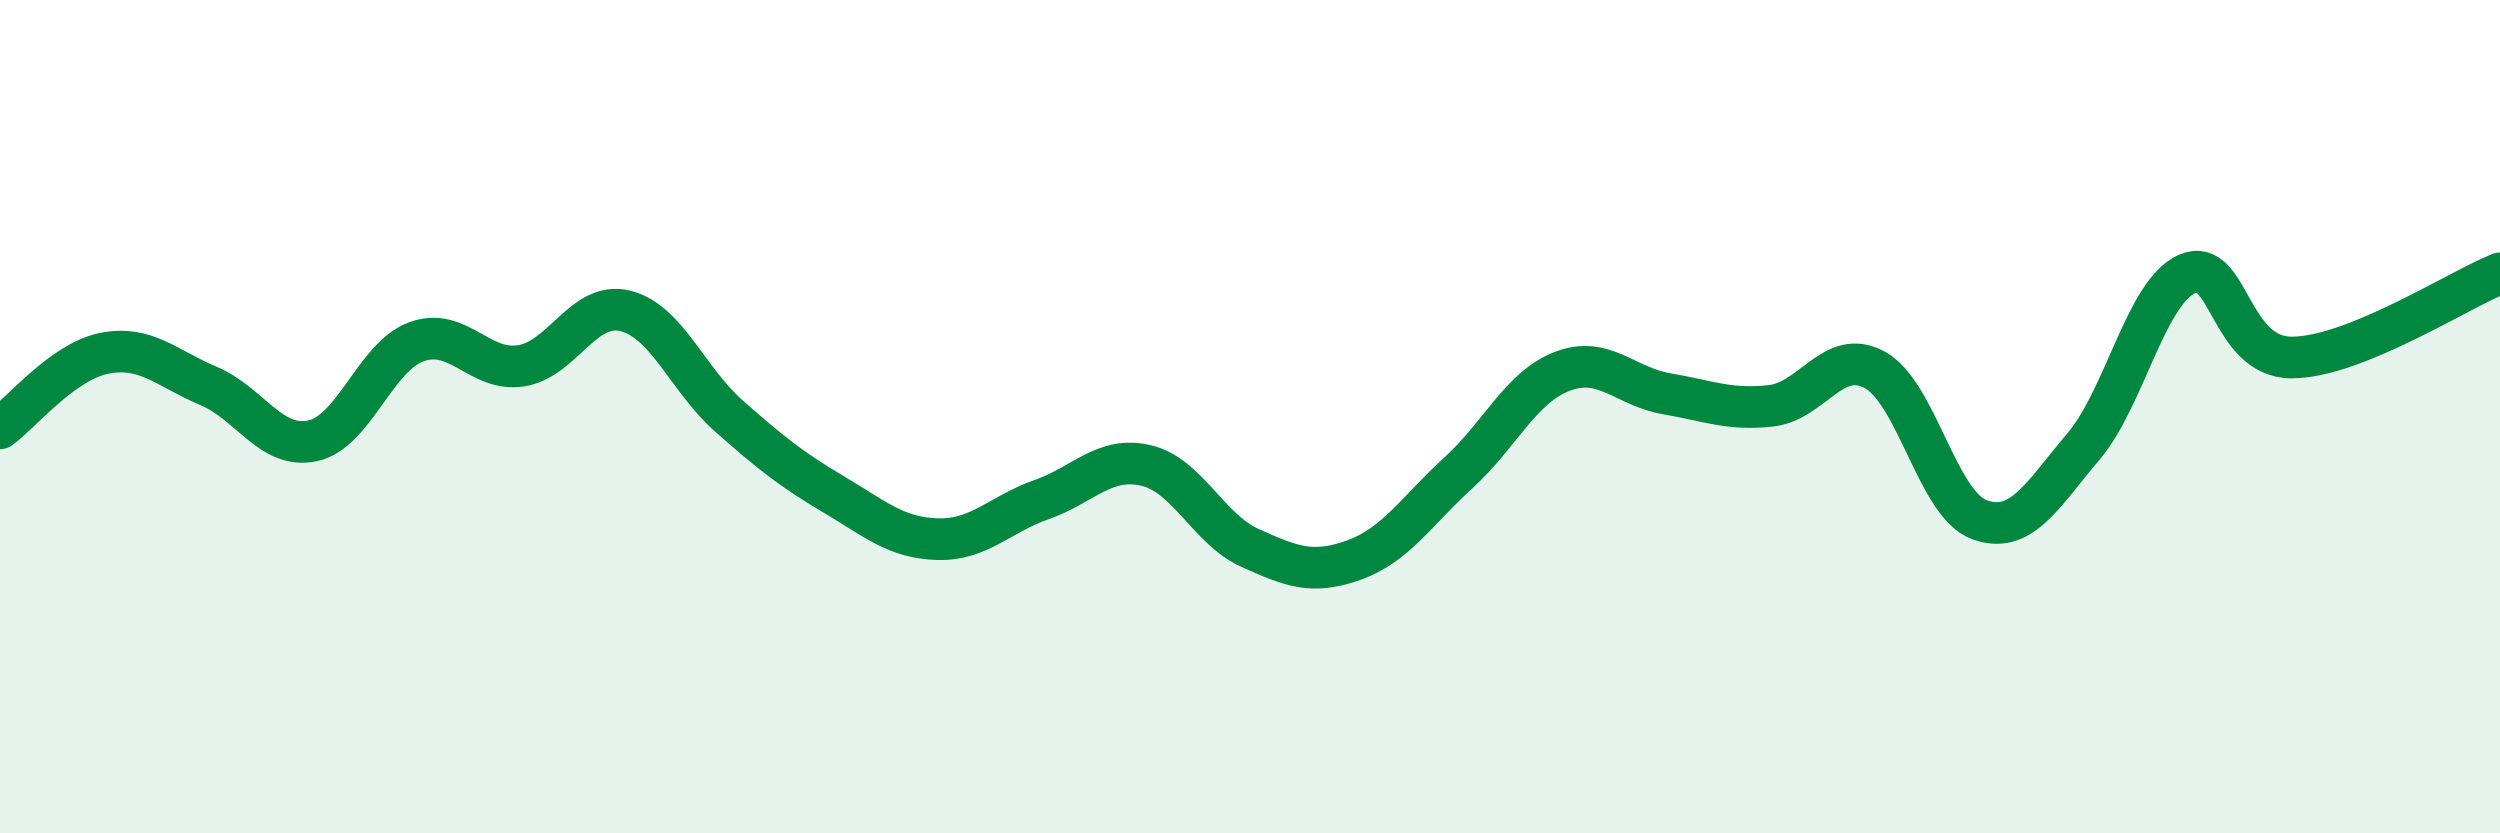
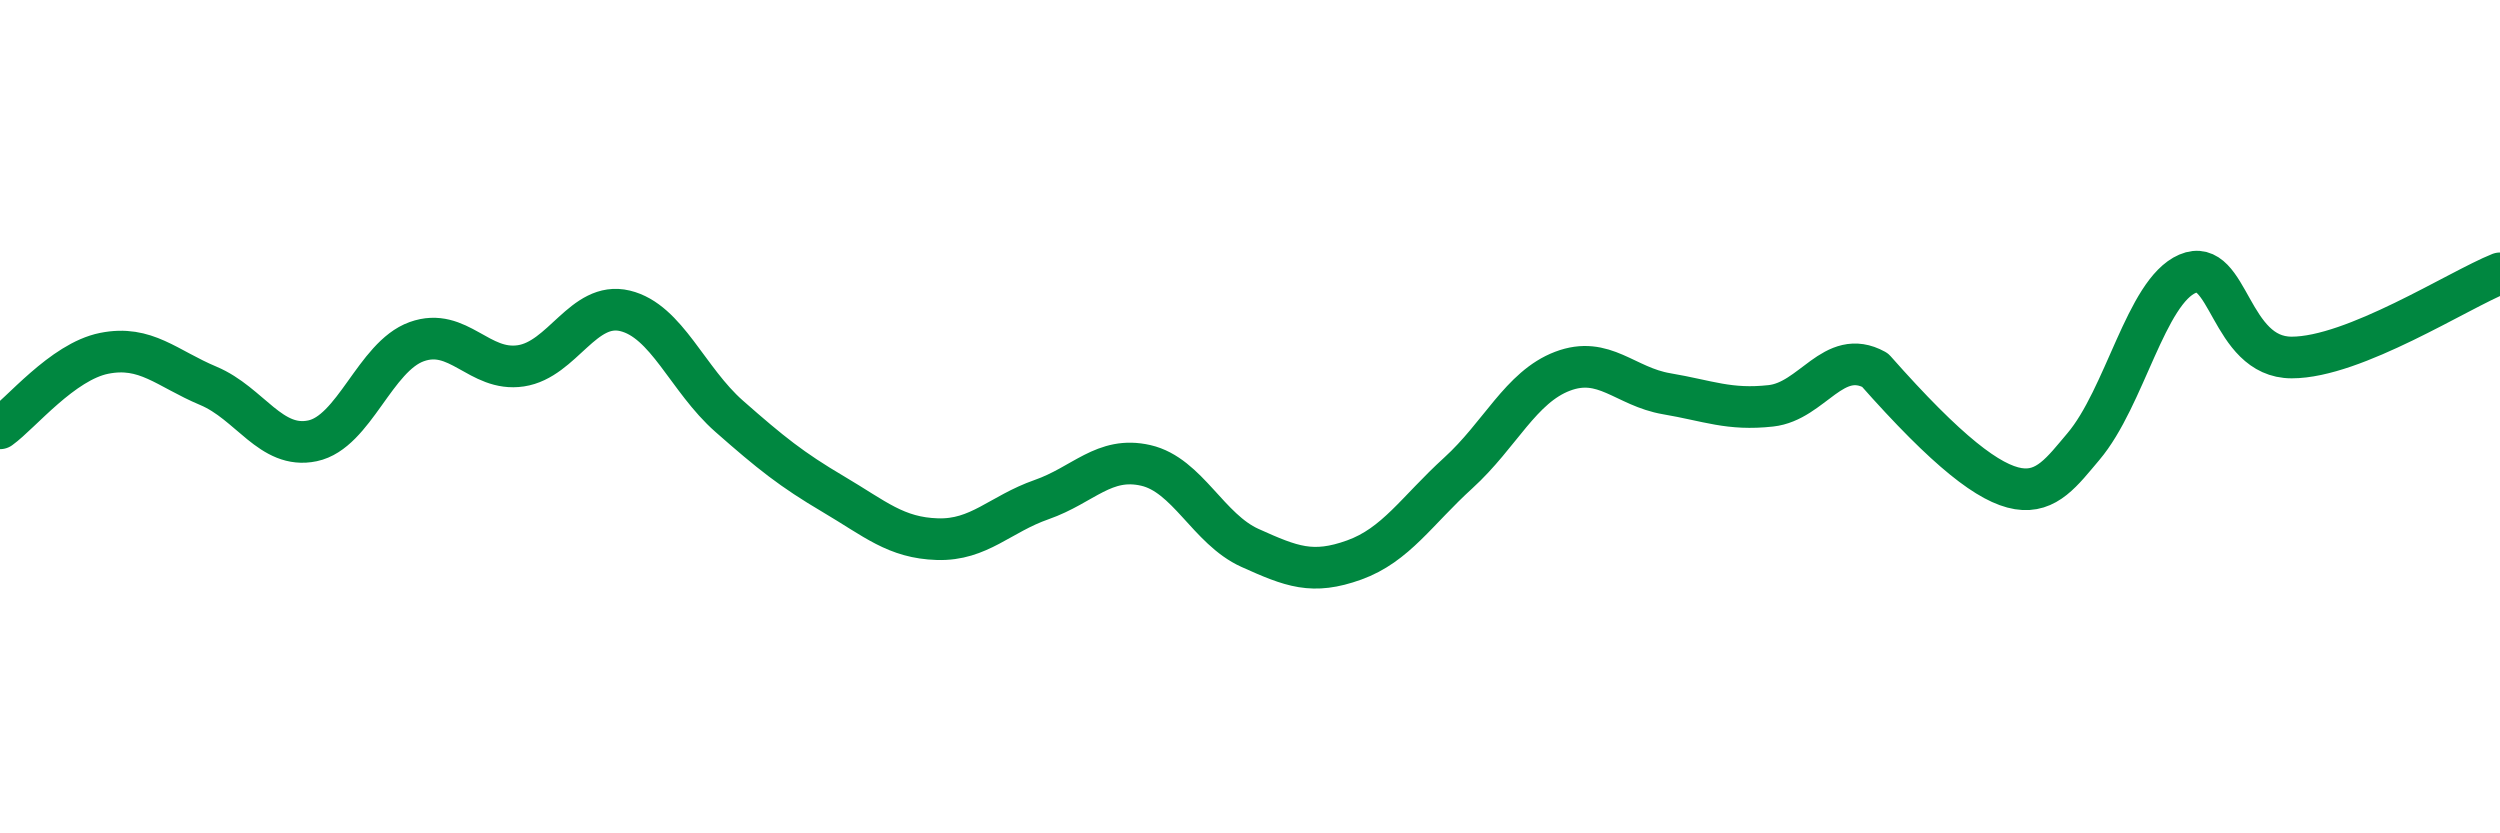
<svg xmlns="http://www.w3.org/2000/svg" width="60" height="20" viewBox="0 0 60 20">
-   <path d="M 0,10.28 C 0.5,9.92 1.5,8.68 2.5,8.48 C 3.5,8.28 4,8.84 5,9.26 C 6,9.68 6.5,10.79 7.5,10.58 C 8.5,10.37 9,8.56 10,8.2 C 11,7.84 11.5,8.93 12.5,8.78 C 13.5,8.63 14,7.22 15,7.46 C 16,7.7 16.5,9.11 17.5,9.99 C 18.5,10.87 19,11.27 20,11.86 C 21,12.45 21.5,12.91 22.5,12.94 C 23.5,12.97 24,12.34 25,11.99 C 26,11.64 26.5,10.94 27.5,11.17 C 28.5,11.4 29,12.7 30,13.15 C 31,13.6 31.5,13.8 32.5,13.44 C 33.5,13.08 34,12.26 35,11.35 C 36,10.44 36.5,9.29 37.5,8.91 C 38.5,8.53 39,9.28 40,9.45 C 41,9.62 41.5,9.85 42.5,9.74 C 43.5,9.63 44,8.33 45,8.88 C 46,9.43 46.5,12.1 47.5,12.47 C 48.5,12.84 49,11.9 50,10.72 C 51,9.54 51.5,7 52.5,6.57 C 53.5,6.14 53.5,8.58 55,8.58 C 56.5,8.58 59,6.96 60,6.56L60 20L0 20Z" fill="#008740" opacity="0.1" stroke-linecap="round" stroke-linejoin="round" />
-   <path d="M 0,10.28 C 0.5,9.92 1.5,8.68 2.5,8.48 C 3.5,8.28 4,8.84 5,9.26 C 6,9.68 6.5,10.79 7.5,10.58 C 8.5,10.37 9,8.56 10,8.2 C 11,7.84 11.5,8.93 12.5,8.78 C 13.5,8.63 14,7.22 15,7.46 C 16,7.7 16.5,9.11 17.5,9.99 C 18.5,10.87 19,11.27 20,11.86 C 21,12.45 21.5,12.91 22.5,12.94 C 23.5,12.97 24,12.34 25,11.99 C 26,11.64 26.5,10.94 27.5,11.17 C 28.5,11.4 29,12.7 30,13.15 C 31,13.6 31.5,13.8 32.5,13.44 C 33.5,13.08 34,12.26 35,11.35 C 36,10.44 36.5,9.29 37.5,8.91 C 38.5,8.53 39,9.28 40,9.45 C 41,9.62 41.5,9.85 42.5,9.74 C 43.5,9.63 44,8.33 45,8.88 C 46,9.43 46.5,12.1 47.5,12.47 C 48.5,12.84 49,11.9 50,10.72 C 51,9.54 51.5,7 52.5,6.57 C 53.5,6.14 53.5,8.58 55,8.58 C 56.5,8.58 59,6.96 60,6.56" stroke="#008740" stroke-width="1" fill="none" stroke-linecap="round" stroke-linejoin="round" />
+   <path d="M 0,10.28 C 0.5,9.92 1.5,8.68 2.5,8.48 C 3.5,8.28 4,8.84 5,9.26 C 6,9.68 6.5,10.79 7.5,10.58 C 8.5,10.37 9,8.56 10,8.2 C 11,7.84 11.5,8.93 12.5,8.78 C 13.5,8.63 14,7.22 15,7.46 C 16,7.7 16.5,9.11 17.5,9.99 C 18.5,10.87 19,11.27 20,11.86 C 21,12.45 21.5,12.91 22.5,12.94 C 23.5,12.97 24,12.34 25,11.99 C 26,11.64 26.5,10.94 27.5,11.17 C 28.5,11.4 29,12.7 30,13.15 C 31,13.6 31.5,13.8 32.5,13.44 C 33.5,13.08 34,12.26 35,11.35 C 36,10.44 36.5,9.29 37.5,8.91 C 38.5,8.53 39,9.28 40,9.45 C 41,9.62 41.5,9.85 42.5,9.74 C 43.5,9.63 44,8.33 45,8.88 C 48.5,12.84 49,11.9 50,10.72 C 51,9.54 51.5,7 52.5,6.57 C 53.5,6.14 53.5,8.58 55,8.58 C 56.5,8.58 59,6.96 60,6.56" stroke="#008740" stroke-width="1" fill="none" stroke-linecap="round" stroke-linejoin="round" />
</svg>